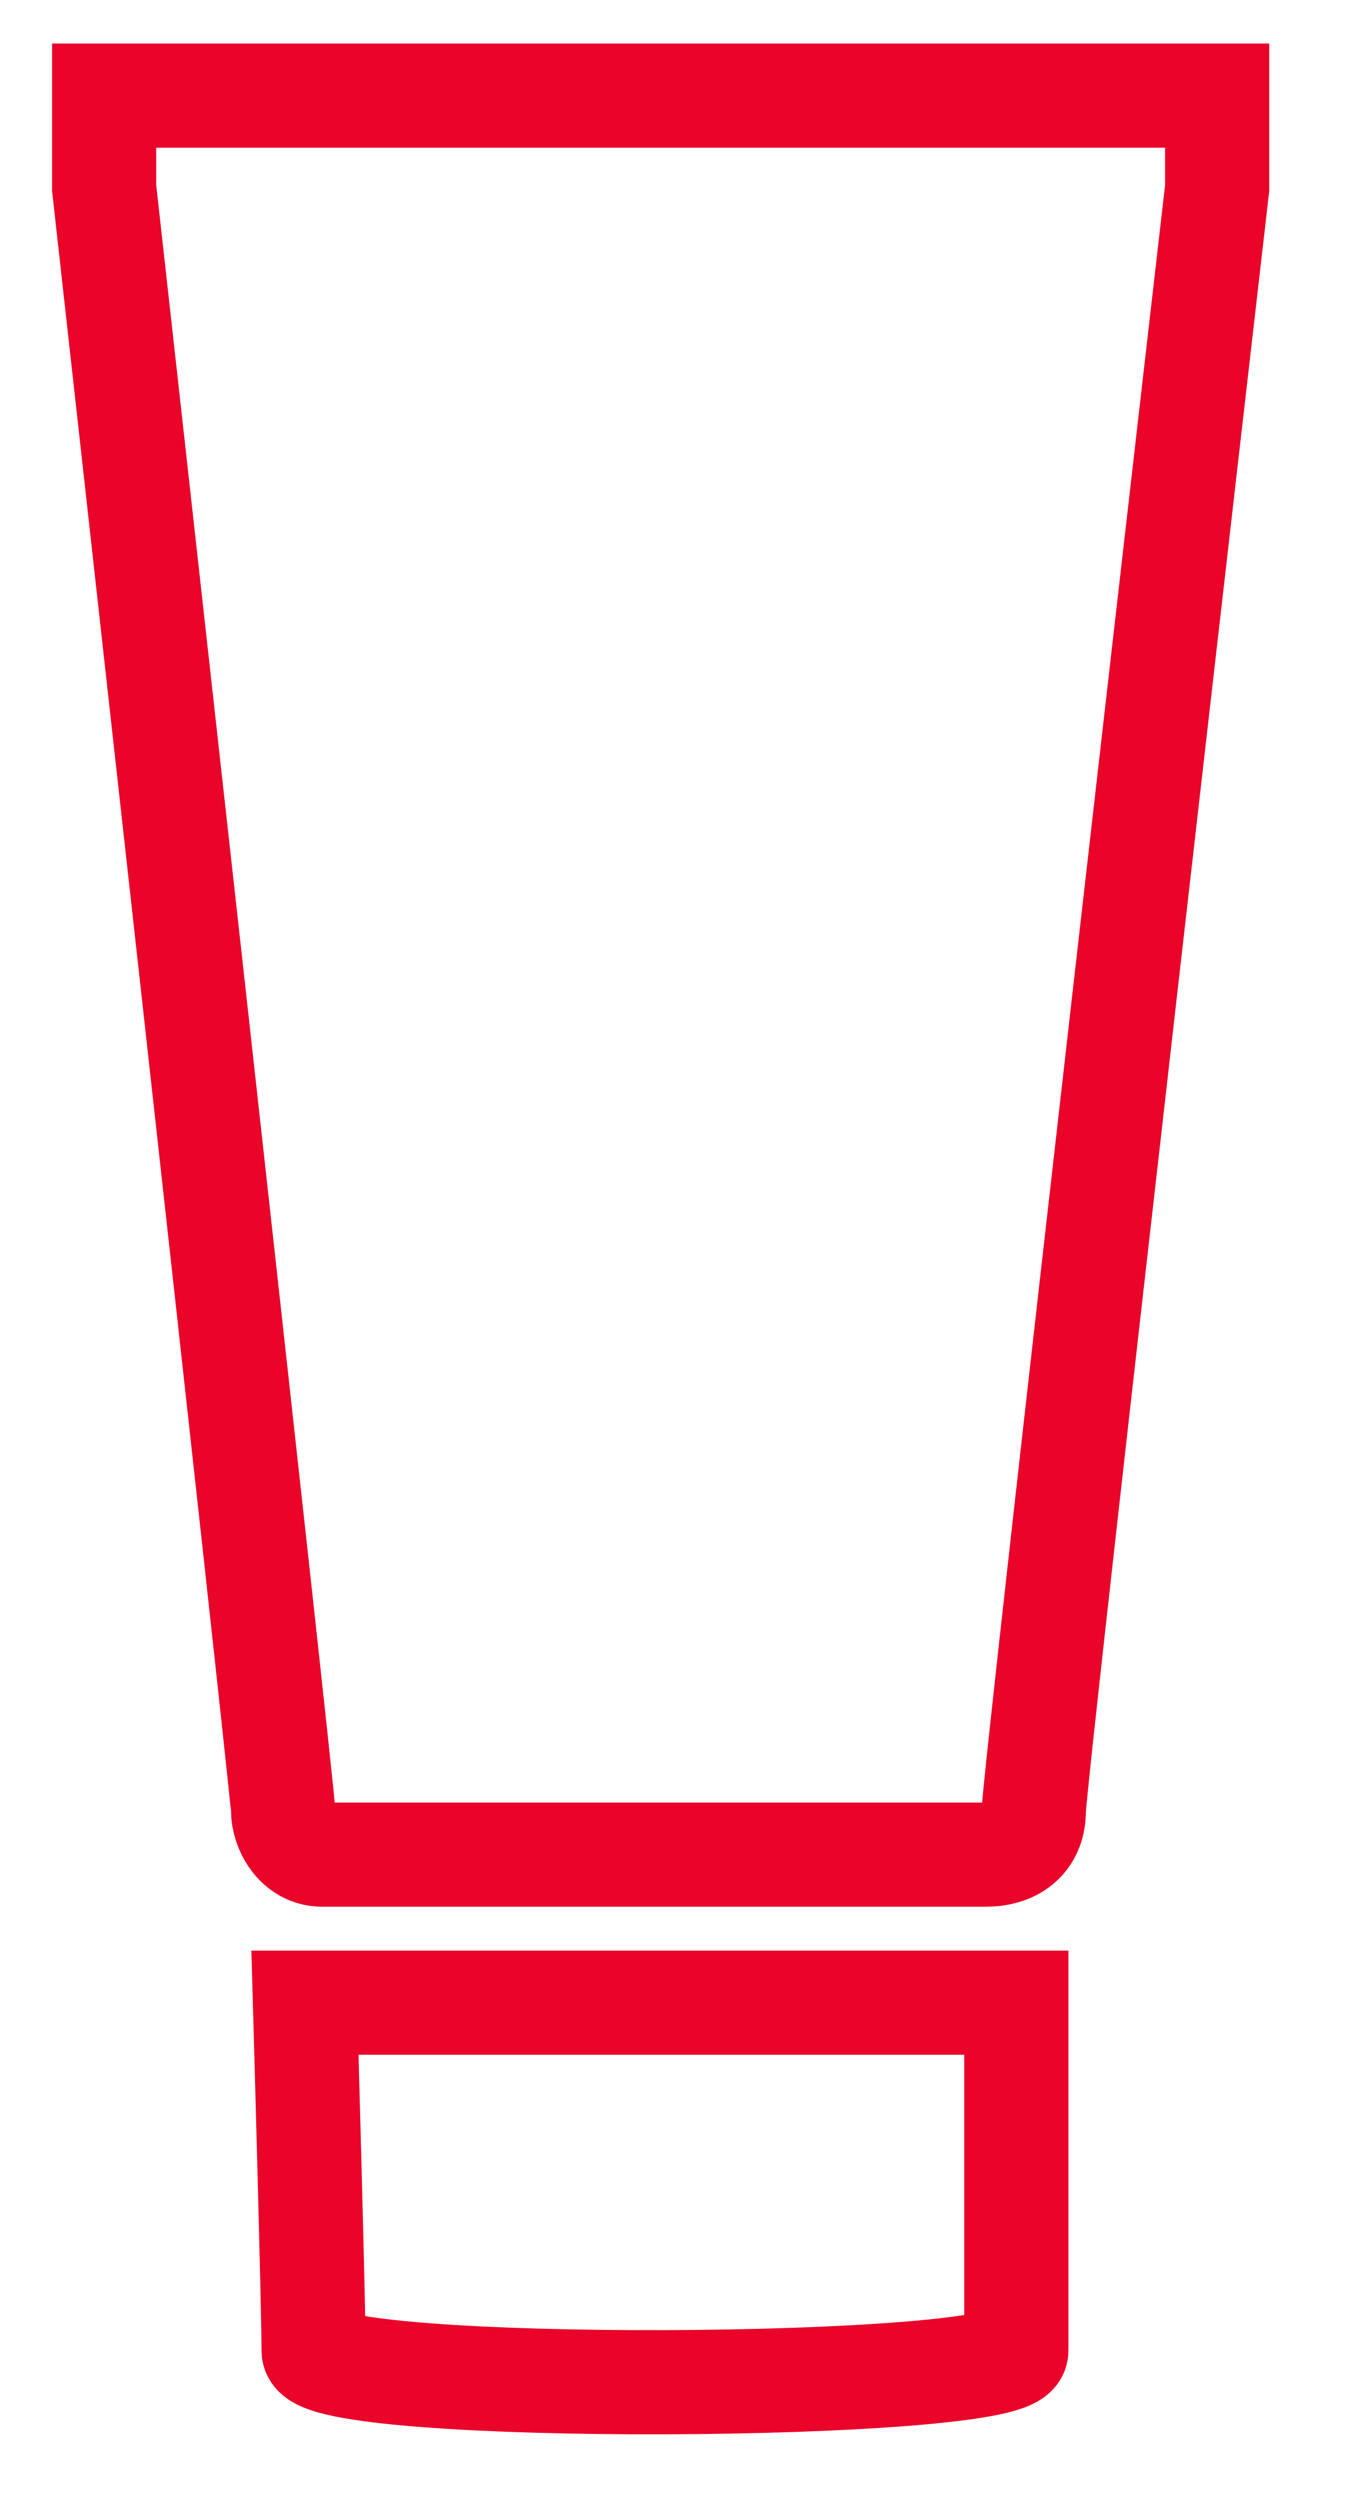
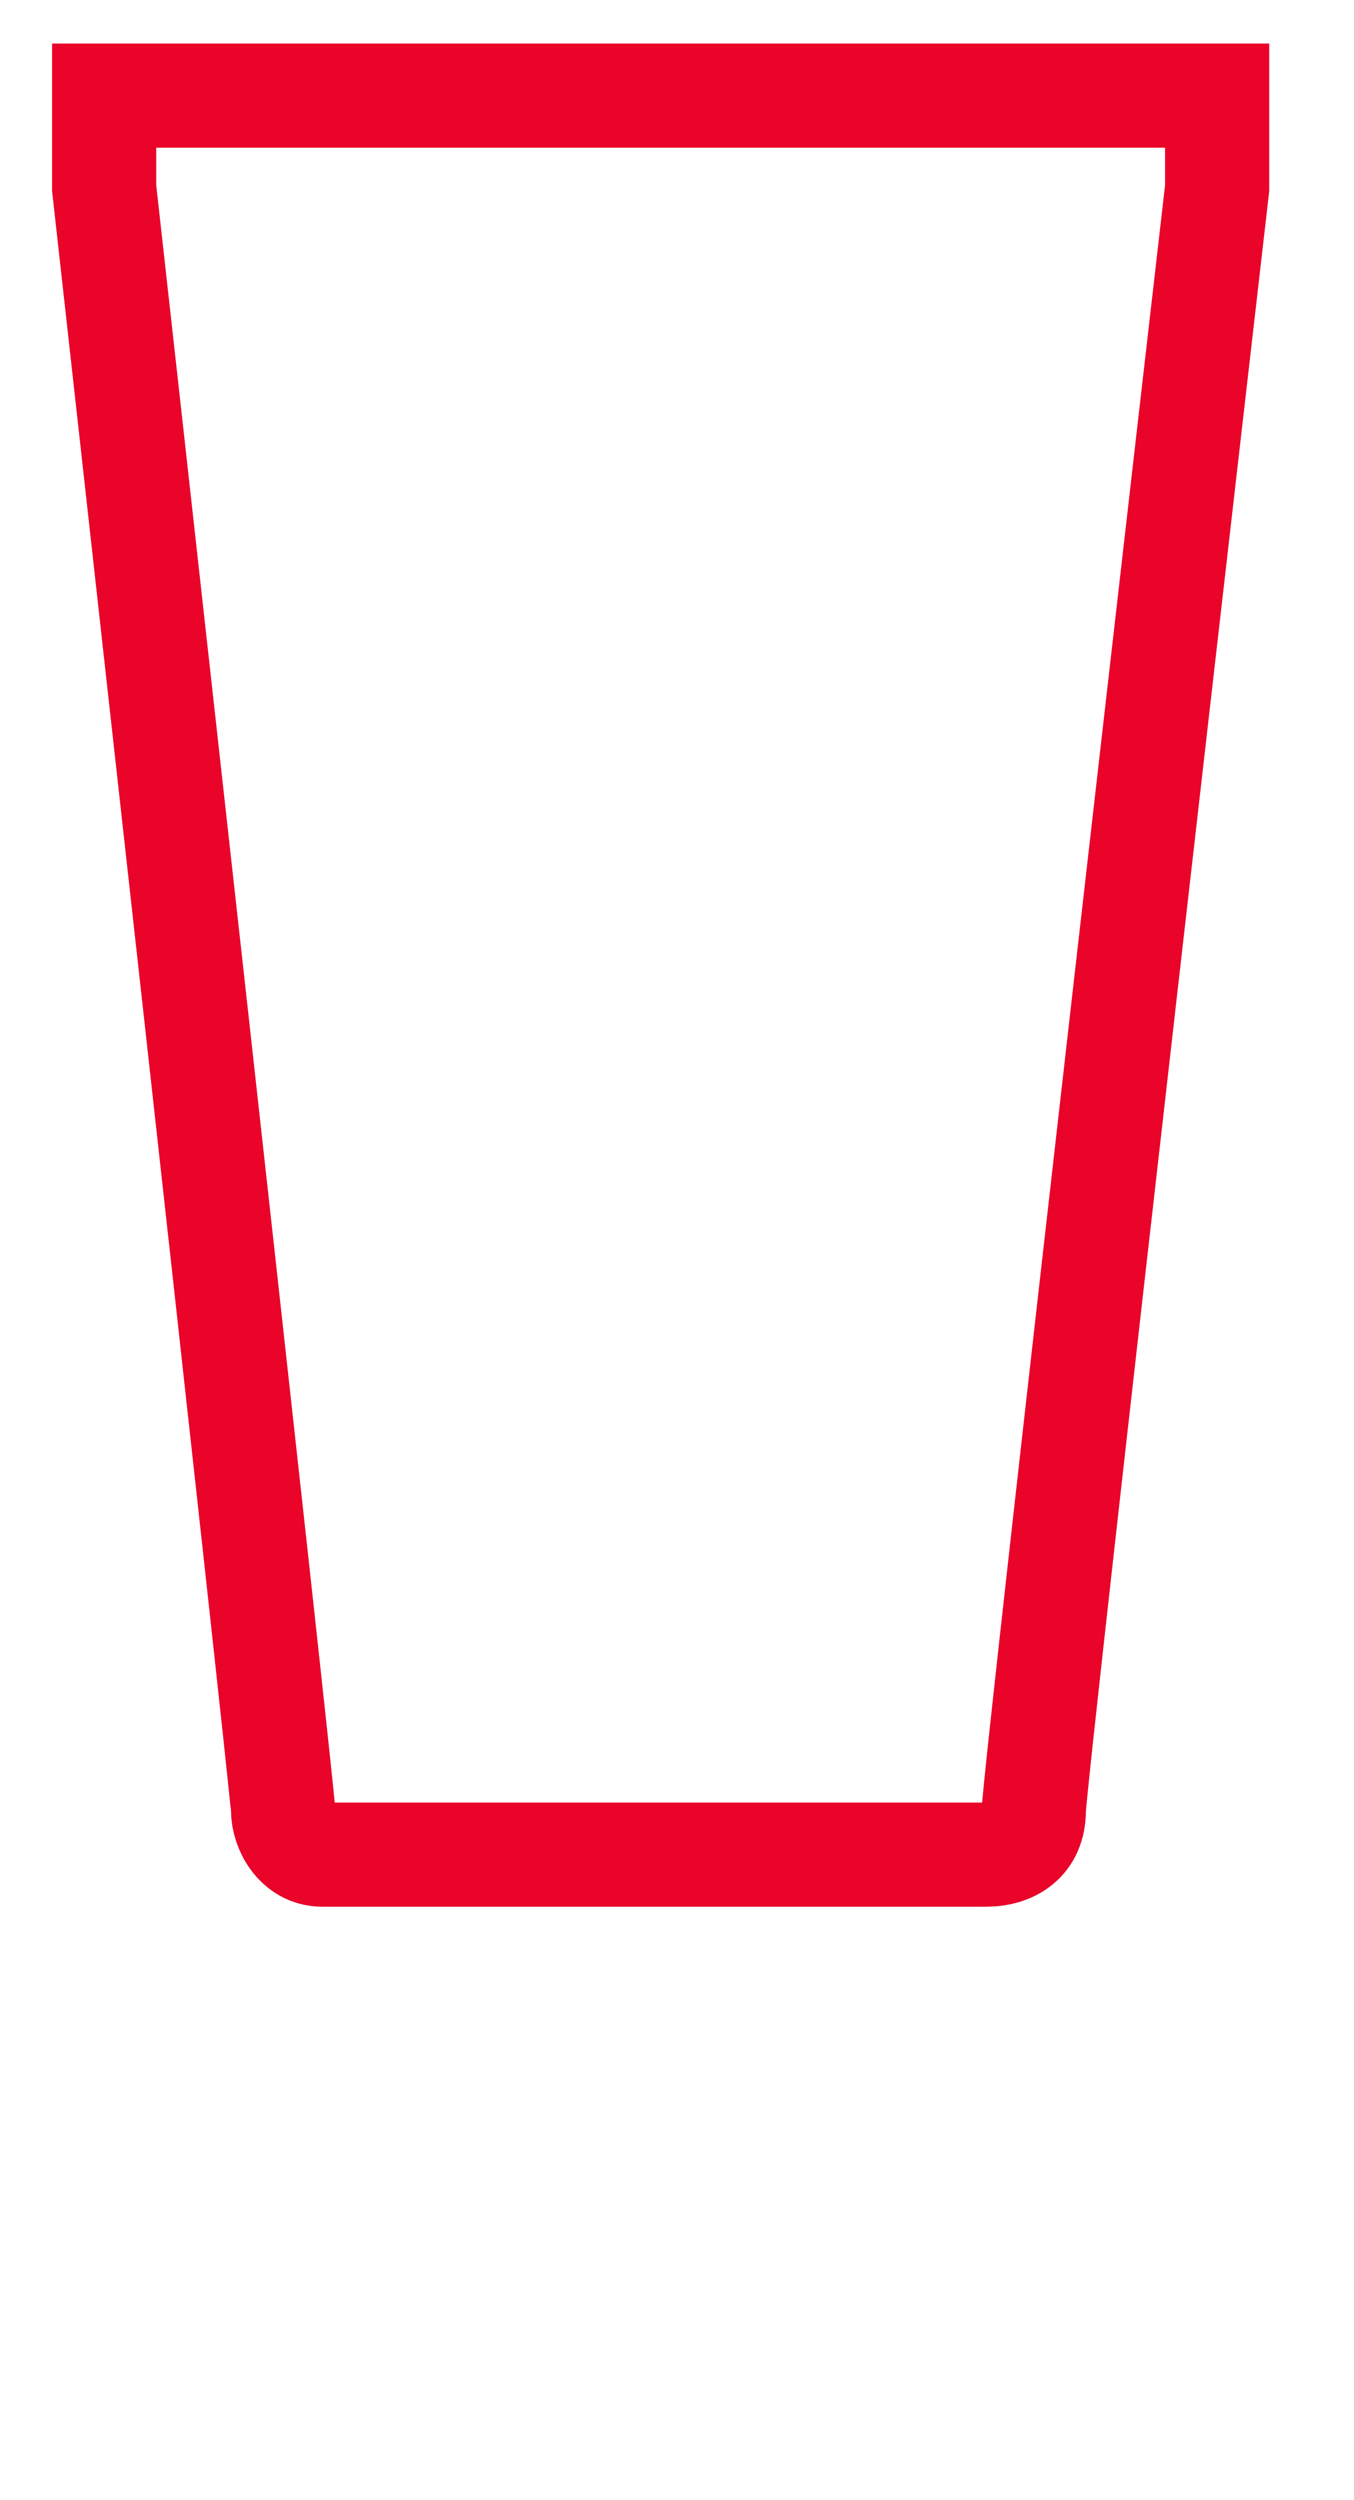
<svg xmlns="http://www.w3.org/2000/svg" width="13" height="24" viewBox="0 0 13 24" fill="none">
  <path d="M1 1.806V0.918H11.686V1.806C11.686 1.806 9.926 17.084 9.926 17.38C9.926 17.676 9.716 17.803 9.465 17.803H3.095C2.844 17.803 2.718 17.549 2.718 17.38C2.718 17.211 1 1.806 1 1.806Z" stroke="#EA0429" />
-   <path d="M3.011 22.566C3.011 22.143 2.928 19.224 2.928 19.224H9.758V22.566C9.758 22.947 3.011 22.989 3.011 22.566Z" stroke="#EA0429" />
</svg>